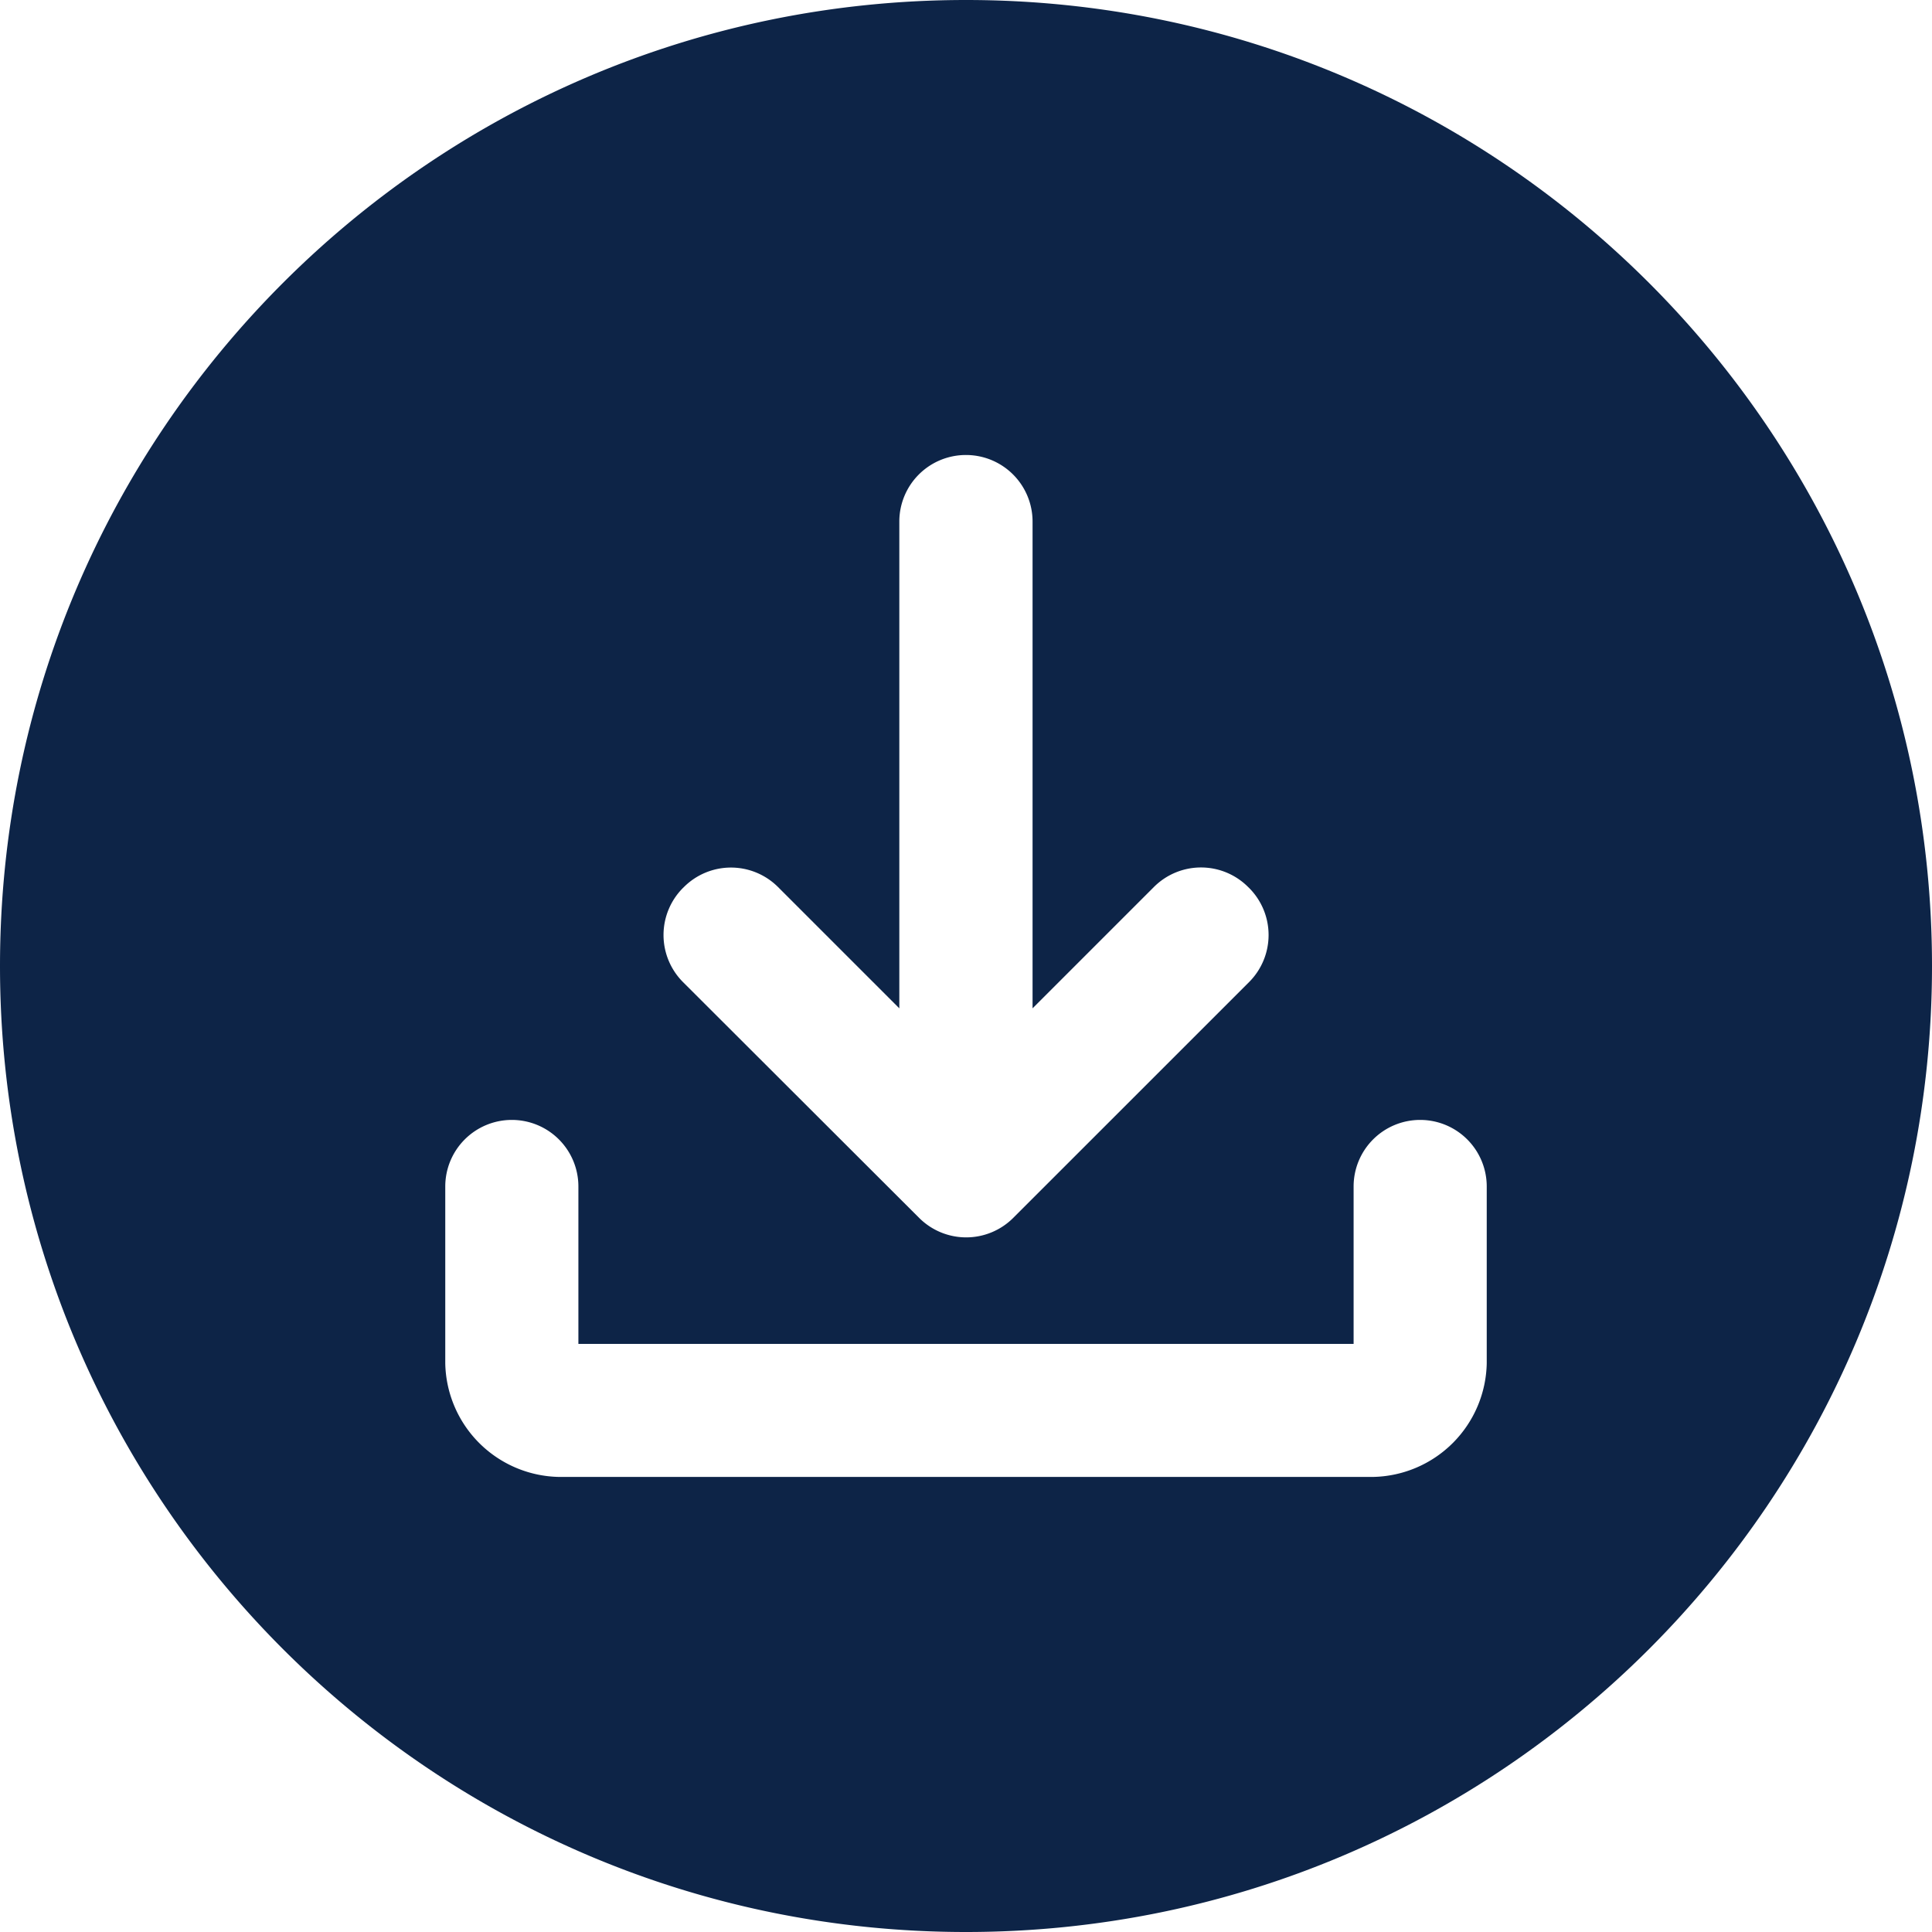
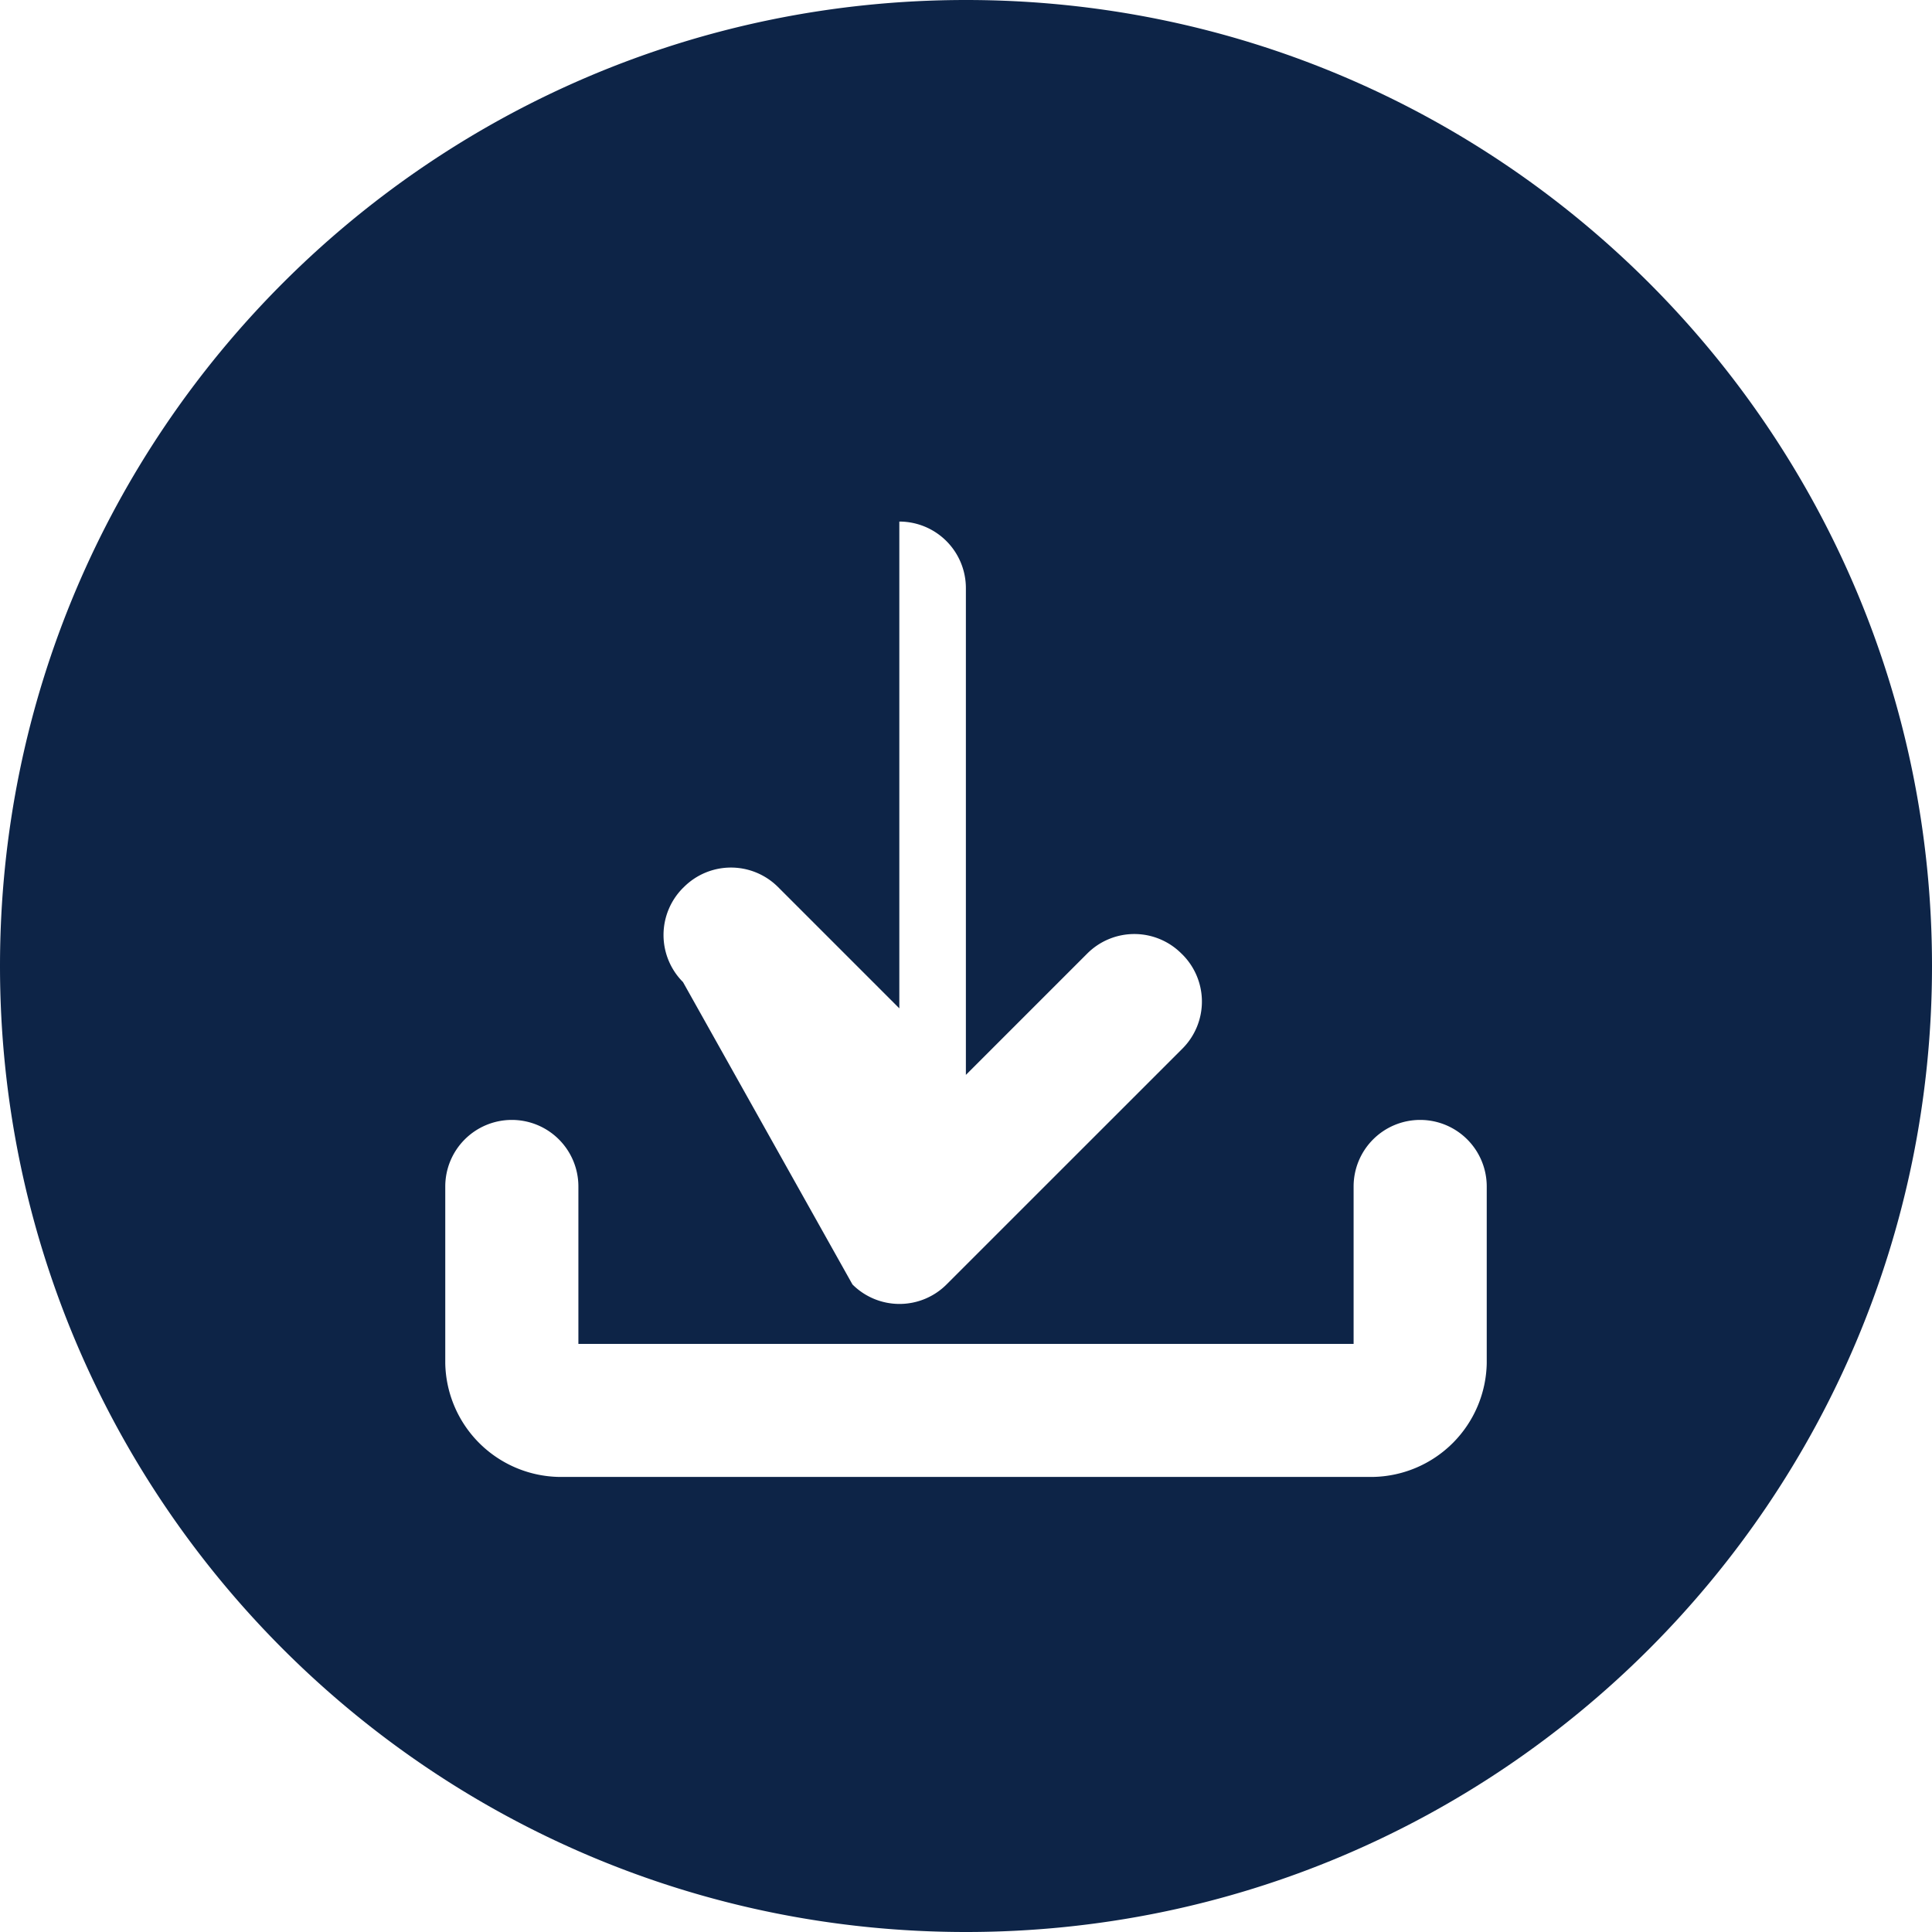
<svg xmlns="http://www.w3.org/2000/svg" width="512" height="512" x="0" y="0" viewBox="0 0 512 512" style="enable-background:new 0 0 512 512" xml:space="preserve" class="">
  <g>
-     <path d="M256 0C114.62 0 0 114.62 0 256s114.62 256 256 256 256-114.62 256-256S397.38 0 256 0zm-75 235.31.24-.23a17.64 17.64 0 0 1 24.95 0l32.14 32.14v-129A17.64 17.64 0 0 1 256 120.58a17.64 17.64 0 0 1 17.64 17.64v129l32.14-32.14a17.64 17.64 0 0 1 25 0l.24.23a17.64 17.64 0 0 1 0 24.95l-62.5 62.49a17.63 17.63 0 0 1-24.94 0L181 260.26a17.66 17.66 0 0 1 0-24.95zm213 126a30.72 30.72 0 0 1-30.09 30.09H148.09A30.72 30.72 0 0 1 118 361.33v-46.9a17.64 17.64 0 0 1 17.64-17.64 17.64 17.64 0 0 1 17.64 17.64v41.71h205.44v-41.71a17.64 17.64 0 0 1 17.64-17.64A17.64 17.64 0 0 1 394 314.43z" data-name="Layer 2" fill="#0d2447" data-original="#000000" opacity="1" class="" />
+     <path d="M256 0C114.62 0 0 114.62 0 256s114.62 256 256 256 256-114.62 256-256S397.38 0 256 0zm-75 235.31.24-.23a17.64 17.64 0 0 1 24.95 0l32.14 32.14v-129a17.64 17.64 0 0 1 17.64 17.64v129l32.14-32.14a17.64 17.64 0 0 1 25 0l.24.23a17.64 17.64 0 0 1 0 24.95l-62.5 62.49a17.63 17.63 0 0 1-24.94 0L181 260.26a17.66 17.66 0 0 1 0-24.95zm213 126a30.72 30.72 0 0 1-30.09 30.09H148.09A30.72 30.72 0 0 1 118 361.33v-46.9a17.64 17.64 0 0 1 17.64-17.64 17.64 17.64 0 0 1 17.64 17.64v41.71h205.44v-41.71a17.64 17.64 0 0 1 17.64-17.64A17.64 17.64 0 0 1 394 314.43z" data-name="Layer 2" fill="#0d2447" data-original="#000000" opacity="1" class="" />
  </g>
</svg>